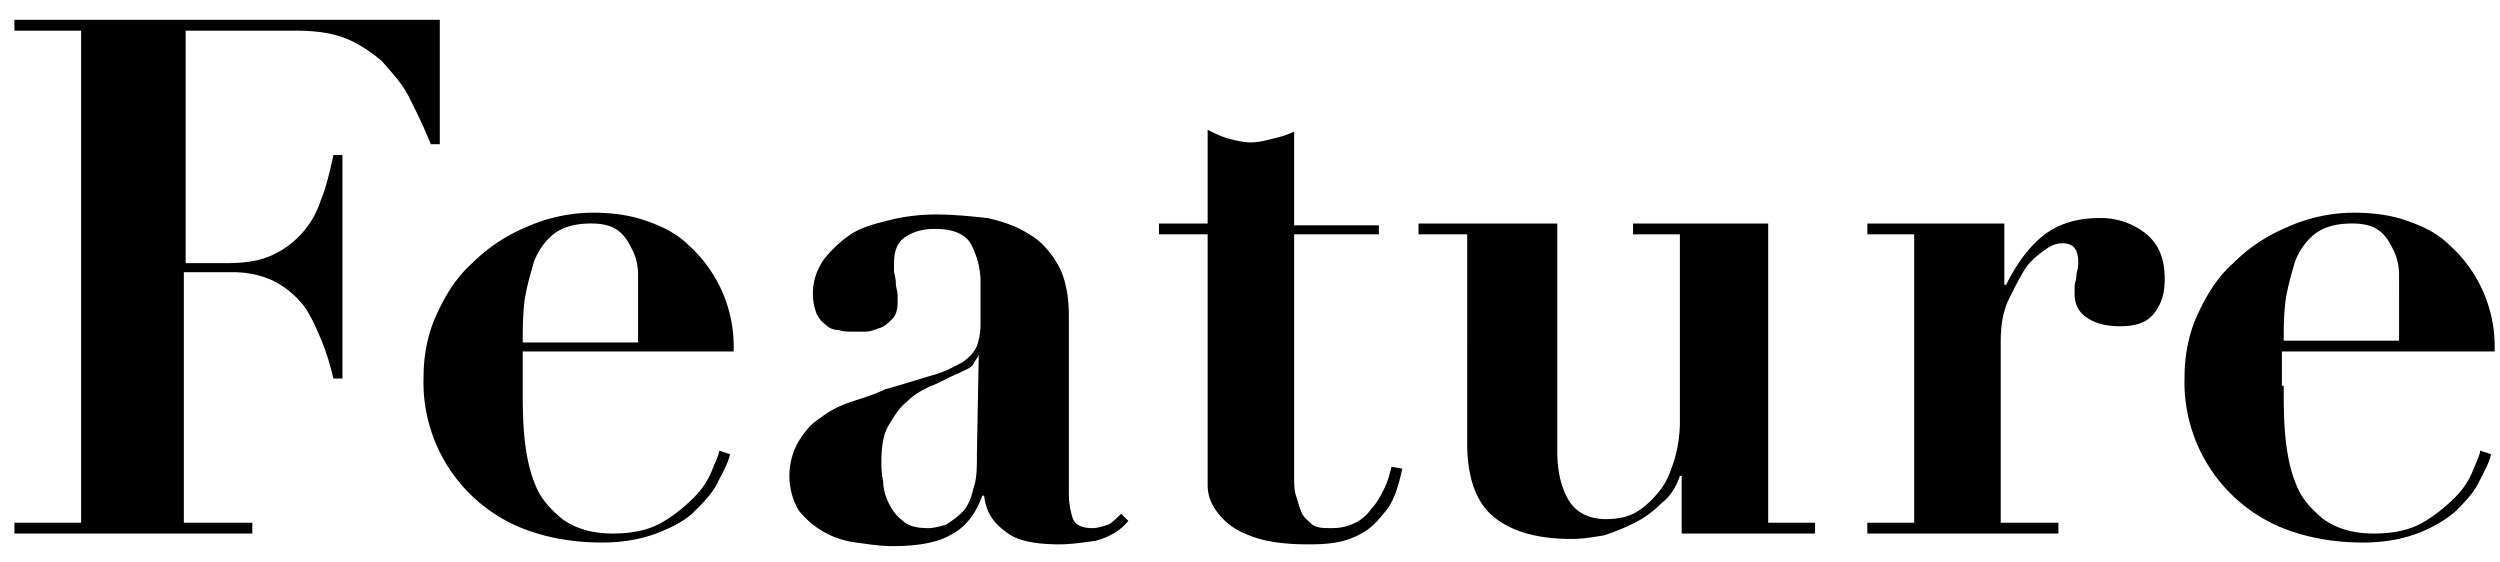
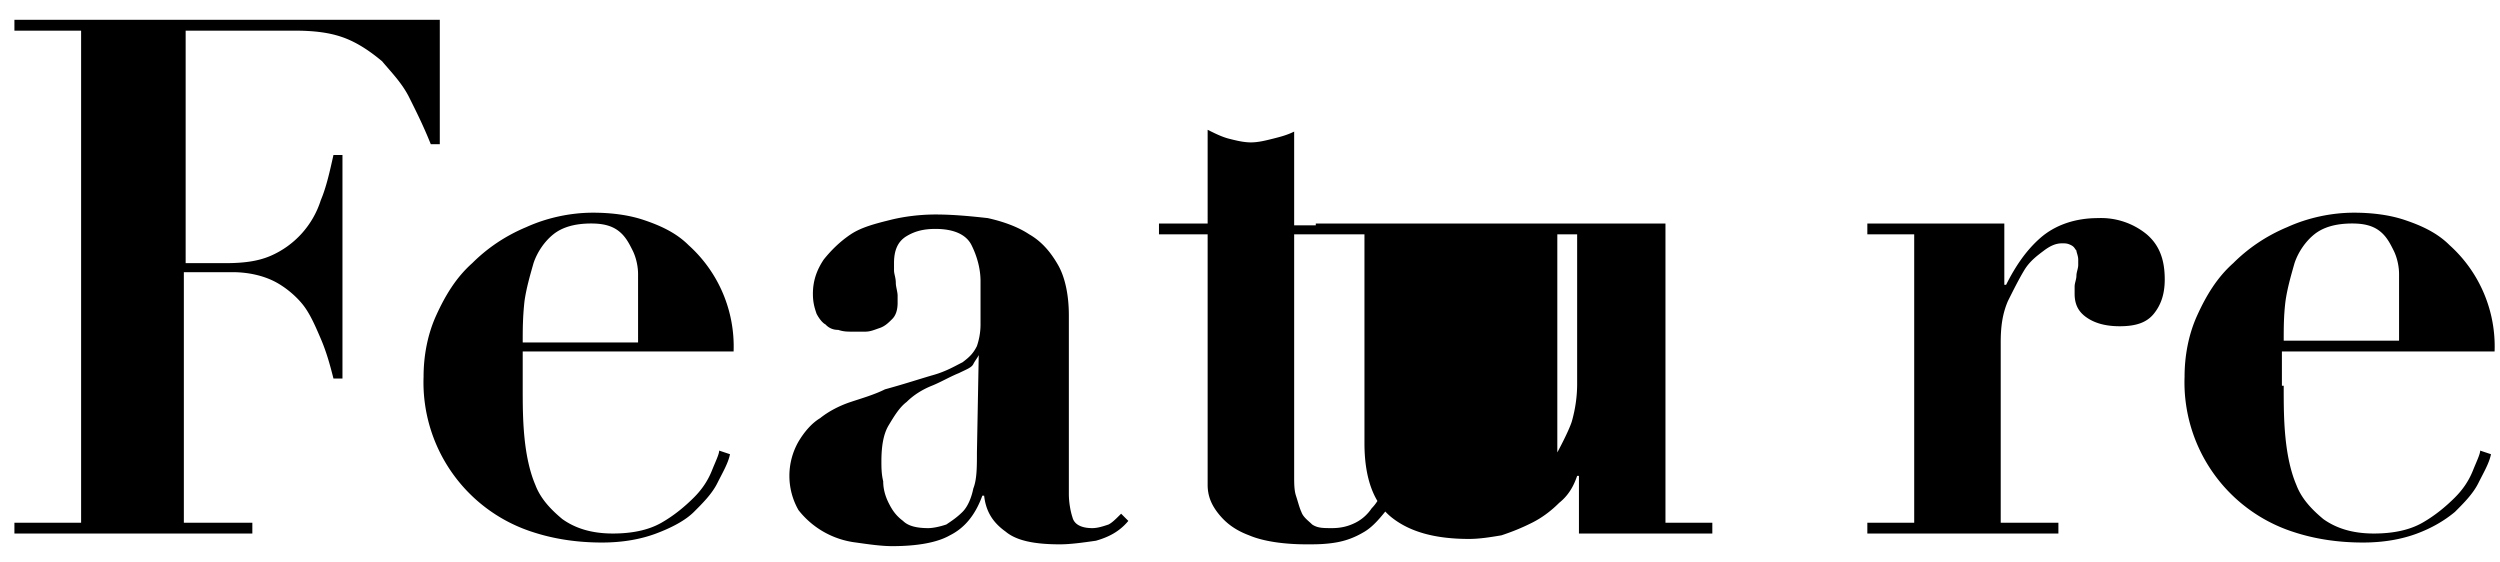
<svg xmlns="http://www.w3.org/2000/svg" viewBox="0 0 138.7 31.2">
-   <path d="M.8 1.7v-.6h23.6V8h-.5c-.4-1-.8-1.8-1.2-2.6-.4-.8-1-1.4-1.5-2-.6-.5-1.3-1-2.1-1.3-.8-.3-1.7-.4-2.8-.4h-6v12.9h2.2c1 0 1.8-.1 2.5-.4a5.01 5.01 0 002.8-3.1c.3-.7.5-1.6.7-2.5h.5V21h-.5c-.2-.8-.4-1.5-.7-2.2-.3-.7-.6-1.4-1-1.9s-1-1-1.6-1.3c-.6-.3-1.4-.5-2.3-.5h-2.7V29H14v.6H.8V29h3.7V1.7H.8zM29 21.4c0 1 0 1.9.1 2.9s.3 1.9.6 2.6c.3.8.9 1.4 1.5 1.9.7.5 1.6.8 2.8.8 1.1 0 2-.2 2.7-.6.7-.4 1.3-.9 1.8-1.4.5-.5.8-1 1-1.5s.4-.9.4-1.1l.6.2c-.1.5-.4 1-.7 1.6-.3.6-.8 1.1-1.3 1.6s-1.3.9-2.1 1.2c-.8.3-1.8.5-3 .5-1.4 0-2.7-.2-3.9-.6a8.72 8.72 0 01-6-8.6c0-1.1.2-2.3.7-3.4.5-1.1 1.1-2.1 2-2.9.8-.8 1.8-1.5 3-2 1.1-.5 2.4-.8 3.7-.8.9 0 1.9.1 2.8.4.9.3 1.8.7 2.5 1.4a7.55 7.55 0 012.5 5.9H29v1.9zm6.4-5.1v-1.1c0-.4-.1-.9-.3-1.3-.2-.4-.4-.8-.8-1.1-.4-.3-.9-.4-1.5-.4-.9 0-1.6.2-2.1.6-.5.4-.9 1-1.1 1.6-.2.7-.4 1.4-.5 2.1-.1.9-.1 1.6-.1 2.3h6.4v-2.7zM60.8 30c-.7.1-1.4.2-2 .2-1.4 0-2.4-.2-3-.7-.7-.5-1.1-1.1-1.2-2h-.1c-.4 1.1-1 1.8-1.8 2.2-.7.4-1.8.6-3.2.6-.6 0-1.3-.1-2-.2a4.78 4.78 0 01-3.2-1.8 3.83 3.83 0 010-3.8c.3-.5.7-1 1.2-1.3.5-.4 1.1-.7 1.7-.9.6-.2 1.3-.4 1.9-.7 1.1-.3 2-.6 2.7-.8.7-.2 1.2-.5 1.6-.7.4-.3.6-.5.8-.9.1-.3.2-.7.2-1.2v-2.4c0-.7-.2-1.4-.5-2-.3-.6-1-.9-2-.9-.6 0-1.1.1-1.6.4-.5.3-.7.8-.7 1.5v.4c0 .2.1.4.1.7 0 .2.1.5.1.7v.4c0 .4-.1.7-.3.9-.2.2-.4.4-.7.5-.3.1-.5.2-.8.2h-.7c-.3 0-.5 0-.8-.1a.9.9 0 01-.7-.3c-.2-.1-.4-.4-.5-.6-.1-.3-.2-.6-.2-1.1 0-.7.2-1.3.6-1.9.4-.5.9-1 1.5-1.4s1.4-.6 2.2-.8c.8-.2 1.7-.3 2.5-.3 1 0 2 .1 2.9.2.9.2 1.7.5 2.3.9.7.4 1.2 1 1.6 1.7.4.7.6 1.7.6 2.8v9.9c0 .5.1 1 .2 1.3.1.4.5.6 1.1.6.3 0 .6-.1.9-.2.2-.1.4-.3.7-.6l.4.4c-.5.6-1.1.9-1.8 1.1zm-6.5-10.3c-.1.2-.2.3-.3.5s-.4.3-.8.5c-.5.2-1 .5-1.5.7-.5.2-1 .5-1.4.9-.4.3-.7.8-1 1.3-.3.5-.4 1.2-.4 2 0 .3 0 .7.1 1.1 0 .4.1.8.3 1.2.2.4.4.7.8 1 .3.3.8.4 1.4.4.3 0 .7-.1 1-.2.3-.2.6-.4.9-.7.3-.3.5-.8.6-1.3.2-.5.2-1.2.2-2l.1-5.4zM68.2 7.7c.4.1.8.2 1.2.2.4 0 .8-.1 1.2-.2.4-.1.8-.2 1.2-.4v5.2h4.7v.5h-4.7v13.4c0 .4 0 .8.1 1.1.1.3.2.7.3.9.1.3.4.5.6.7.3.2.6.2 1.1.2.5 0 .9-.1 1.3-.3.4-.2.7-.5.9-.8.3-.3.5-.7.7-1.1s.3-.8.4-1.2l.6.1c-.2.9-.4 1.6-.8 2.2-.4.5-.8 1-1.3 1.3s-1 .5-1.6.6c-.6.1-1.1.1-1.6.1-1.4 0-2.5-.2-3.2-.5-.8-.3-1.3-.7-1.7-1.2-.4-.5-.6-1-.6-1.6V13h-2.7v-.6H67V7.2c.4.2.8.4 1.2.5zM86.4 12.4v12.7c0 1 .2 1.9.6 2.6.4.7 1.1 1.1 2.1 1.1.6 0 1.2-.1 1.7-.4.5-.3.9-.7 1.3-1.2s.6-1.1.8-1.7c.2-.7.3-1.4.3-2.1V13h-2.6v-.6h7.5V29h2.6v.6h-7.4v-3.2h-.1c-.2.6-.5 1.1-1 1.5-.4.4-.9.8-1.5 1.1s-1.1.5-1.7.7c-.6.1-1.2.2-1.8.2-1.9 0-3.3-.4-4.3-1.2-1-.8-1.5-2.2-1.5-4.1V13h-2.7v-.6h7.7zM111.2 12.4v3.4h.1c.5-1 1.1-1.9 1.9-2.6.8-.7 1.9-1.1 3.2-1.1a4 4 0 012.7.9c.7.6 1 1.4 1 2.5 0 .8-.2 1.4-.6 1.9-.4.5-1 .7-1.9.7-.6 0-1.2-.1-1.7-.4-.5-.3-.8-.7-.8-1.4v-.4c0-.2.1-.4.1-.6s.1-.4.1-.6v-.3c0-.2-.1-.4-.1-.5-.1-.1-.1-.2-.3-.3s-.3-.1-.5-.1c-.3 0-.6.1-1 .4-.4.3-.8.6-1.1 1.1-.3.5-.6 1.1-.9 1.7-.3.7-.4 1.4-.4 2.3v10h3.2v.6h-10.6V29h2.6V13h-2.6v-.6h7.6zM126.7 21.4c0 1 0 1.9.1 2.9s.3 1.9.6 2.6c.3.8.9 1.4 1.5 1.9.7.5 1.6.8 2.8.8 1.1 0 2-.2 2.7-.6.7-.4 1.3-.9 1.8-1.4.5-.5.8-1 1-1.5s.4-.9.4-1.1l.6.2c-.1.5-.4 1-.7 1.6-.3.6-.8 1.1-1.3 1.6-.6.5-1.3.9-2.1 1.2-.8.3-1.8.5-3 .5-1.4 0-2.7-.2-3.9-.6a8.72 8.72 0 01-6-8.6c0-1.1.2-2.3.7-3.4.5-1.1 1.1-2.1 2-2.9.8-.8 1.8-1.5 3-2 1.1-.5 2.4-.8 3.7-.8.9 0 1.9.1 2.8.4.9.3 1.8.7 2.5 1.4a7.55 7.55 0 012.5 5.9h-11.8v1.9zm6.4-5.1v-1.1c0-.4-.1-.9-.3-1.3s-.4-.8-.8-1.1c-.4-.3-.9-.4-1.5-.4-.9 0-1.6.2-2.1.6-.5.4-.9 1-1.1 1.6-.2.7-.4 1.4-.5 2.1-.1.8-.1 1.5-.1 2.2h6.4v-2.6z" />
+   <path d="M.8 1.7v-.6h23.6V8h-.5c-.4-1-.8-1.8-1.2-2.6-.4-.8-1-1.4-1.5-2-.6-.5-1.3-1-2.1-1.3-.8-.3-1.7-.4-2.8-.4h-6v12.9h2.2c1 0 1.8-.1 2.5-.4a5.01 5.01 0 002.8-3.1c.3-.7.5-1.6.7-2.5h.5V21h-.5c-.2-.8-.4-1.5-.7-2.2-.3-.7-.6-1.4-1-1.9s-1-1-1.6-1.3c-.6-.3-1.4-.5-2.3-.5h-2.7V29H14v.6H.8V29h3.7V1.7H.8zM29 21.4c0 1 0 1.9.1 2.9s.3 1.9.6 2.6c.3.8.9 1.4 1.5 1.9.7.5 1.6.8 2.8.8 1.1 0 2-.2 2.7-.6.7-.4 1.3-.9 1.8-1.4.5-.5.8-1 1-1.5s.4-.9.4-1.1l.6.2c-.1.5-.4 1-.7 1.6-.3.6-.8 1.1-1.3 1.6s-1.3.9-2.1 1.2c-.8.3-1.8.5-3 .5-1.4 0-2.7-.2-3.9-.6a8.72 8.72 0 01-6-8.6c0-1.1.2-2.3.7-3.4.5-1.1 1.1-2.1 2-2.9.8-.8 1.8-1.5 3-2 1.1-.5 2.4-.8 3.7-.8.9 0 1.9.1 2.8.4.9.3 1.8.7 2.5 1.4a7.55 7.55 0 012.5 5.9H29v1.9zm6.4-5.1v-1.1c0-.4-.1-.9-.3-1.3-.2-.4-.4-.8-.8-1.1-.4-.3-.9-.4-1.5-.4-.9 0-1.6.2-2.1.6-.5.4-.9 1-1.1 1.6-.2.7-.4 1.4-.5 2.1-.1.9-.1 1.6-.1 2.3h6.4v-2.7zM60.8 30c-.7.1-1.4.2-2 .2-1.4 0-2.4-.2-3-.7-.7-.5-1.1-1.1-1.2-2h-.1c-.4 1.1-1 1.8-1.8 2.2-.7.4-1.8.6-3.2.6-.6 0-1.3-.1-2-.2a4.78 4.78 0 01-3.2-1.8 3.83 3.83 0 010-3.8c.3-.5.7-1 1.2-1.3.5-.4 1.1-.7 1.7-.9.6-.2 1.3-.4 1.9-.7 1.1-.3 2-.6 2.7-.8.7-.2 1.2-.5 1.6-.7.4-.3.6-.5.8-.9.1-.3.2-.7.2-1.2v-2.4c0-.7-.2-1.4-.5-2-.3-.6-1-.9-2-.9-.6 0-1.1.1-1.6.4-.5.3-.7.8-.7 1.5v.4c0 .2.1.4.1.7 0 .2.1.5.1.7v.4c0 .4-.1.7-.3.9-.2.2-.4.4-.7.5-.3.1-.5.2-.8.2h-.7c-.3 0-.5 0-.8-.1a.9.9 0 01-.7-.3c-.2-.1-.4-.4-.5-.6-.1-.3-.2-.6-.2-1.1 0-.7.2-1.3.6-1.9.4-.5.9-1 1.5-1.4s1.4-.6 2.2-.8c.8-.2 1.7-.3 2.5-.3 1 0 2 .1 2.9.2.9.2 1.7.5 2.3.9.7.4 1.2 1 1.6 1.7.4.7.6 1.7.6 2.8v9.9c0 .5.1 1 .2 1.3.1.4.5.6 1.1.6.3 0 .6-.1.9-.2.2-.1.4-.3.7-.6l.4.4c-.5.6-1.1.9-1.8 1.1zm-6.5-10.3c-.1.2-.2.3-.3.5s-.4.3-.8.5c-.5.2-1 .5-1.5.7-.5.2-1 .5-1.4.9-.4.3-.7.8-1 1.3-.3.5-.4 1.2-.4 2 0 .3 0 .7.1 1.1 0 .4.1.8.3 1.2.2.4.4.7.8 1 .3.3.8.4 1.4.4.3 0 .7-.1 1-.2.3-.2.6-.4.9-.7.3-.3.5-.8.6-1.3.2-.5.2-1.2.2-2l.1-5.4zM68.2 7.7c.4.1.8.2 1.2.2.4 0 .8-.1 1.2-.2.4-.1.8-.2 1.2-.4v5.2h4.7v.5h-4.7v13.4c0 .4 0 .8.1 1.1.1.3.2.7.3.9.1.3.4.5.6.7.3.2.6.2 1.1.2.5 0 .9-.1 1.3-.3.4-.2.7-.5.9-.8.3-.3.5-.7.7-1.1s.3-.8.4-1.2l.6.1c-.2.9-.4 1.6-.8 2.2-.4.5-.8 1-1.3 1.3s-1 .5-1.6.6c-.6.1-1.1.1-1.6.1-1.4 0-2.5-.2-3.2-.5-.8-.3-1.3-.7-1.7-1.2-.4-.5-.6-1-.6-1.6V13h-2.7v-.6H67V7.2c.4.2.8.4 1.2.5zM86.4 12.4v12.7s.6-1.1.8-1.7c.2-.7.3-1.4.3-2.1V13h-2.6v-.6h7.5V29h2.6v.6h-7.4v-3.2h-.1c-.2.6-.5 1.1-1 1.5-.4.4-.9.8-1.5 1.1s-1.1.5-1.7.7c-.6.1-1.2.2-1.8.2-1.9 0-3.3-.4-4.3-1.2-1-.8-1.5-2.2-1.5-4.1V13h-2.7v-.6h7.7zM111.2 12.4v3.4h.1c.5-1 1.1-1.9 1.9-2.6.8-.7 1.9-1.1 3.2-1.1a4 4 0 012.7.9c.7.6 1 1.4 1 2.5 0 .8-.2 1.4-.6 1.9-.4.5-1 .7-1.9.7-.6 0-1.2-.1-1.7-.4-.5-.3-.8-.7-.8-1.4v-.4c0-.2.1-.4.1-.6s.1-.4.1-.6v-.3c0-.2-.1-.4-.1-.5-.1-.1-.1-.2-.3-.3s-.3-.1-.5-.1c-.3 0-.6.1-1 .4-.4.3-.8.6-1.1 1.1-.3.5-.6 1.1-.9 1.7-.3.7-.4 1.4-.4 2.3v10h3.2v.6h-10.6V29h2.6V13h-2.6v-.6h7.6zM126.7 21.4c0 1 0 1.9.1 2.9s.3 1.9.6 2.6c.3.8.9 1.4 1.5 1.9.7.5 1.6.8 2.8.8 1.1 0 2-.2 2.7-.6.7-.4 1.3-.9 1.8-1.4.5-.5.8-1 1-1.5s.4-.9.4-1.1l.6.2c-.1.5-.4 1-.7 1.6-.3.6-.8 1.1-1.3 1.6-.6.5-1.3.9-2.1 1.2-.8.3-1.8.5-3 .5-1.4 0-2.7-.2-3.9-.6a8.72 8.72 0 01-6-8.6c0-1.1.2-2.3.7-3.4.5-1.1 1.1-2.1 2-2.9.8-.8 1.8-1.5 3-2 1.1-.5 2.4-.8 3.7-.8.9 0 1.9.1 2.8.4.9.3 1.8.7 2.5 1.4a7.55 7.55 0 012.5 5.9h-11.8v1.9zm6.4-5.1v-1.1c0-.4-.1-.9-.3-1.3s-.4-.8-.8-1.1c-.4-.3-.9-.4-1.5-.4-.9 0-1.6.2-2.1.6-.5.4-.9 1-1.1 1.6-.2.7-.4 1.4-.5 2.1-.1.8-.1 1.5-.1 2.2h6.4v-2.6z" />
</svg>